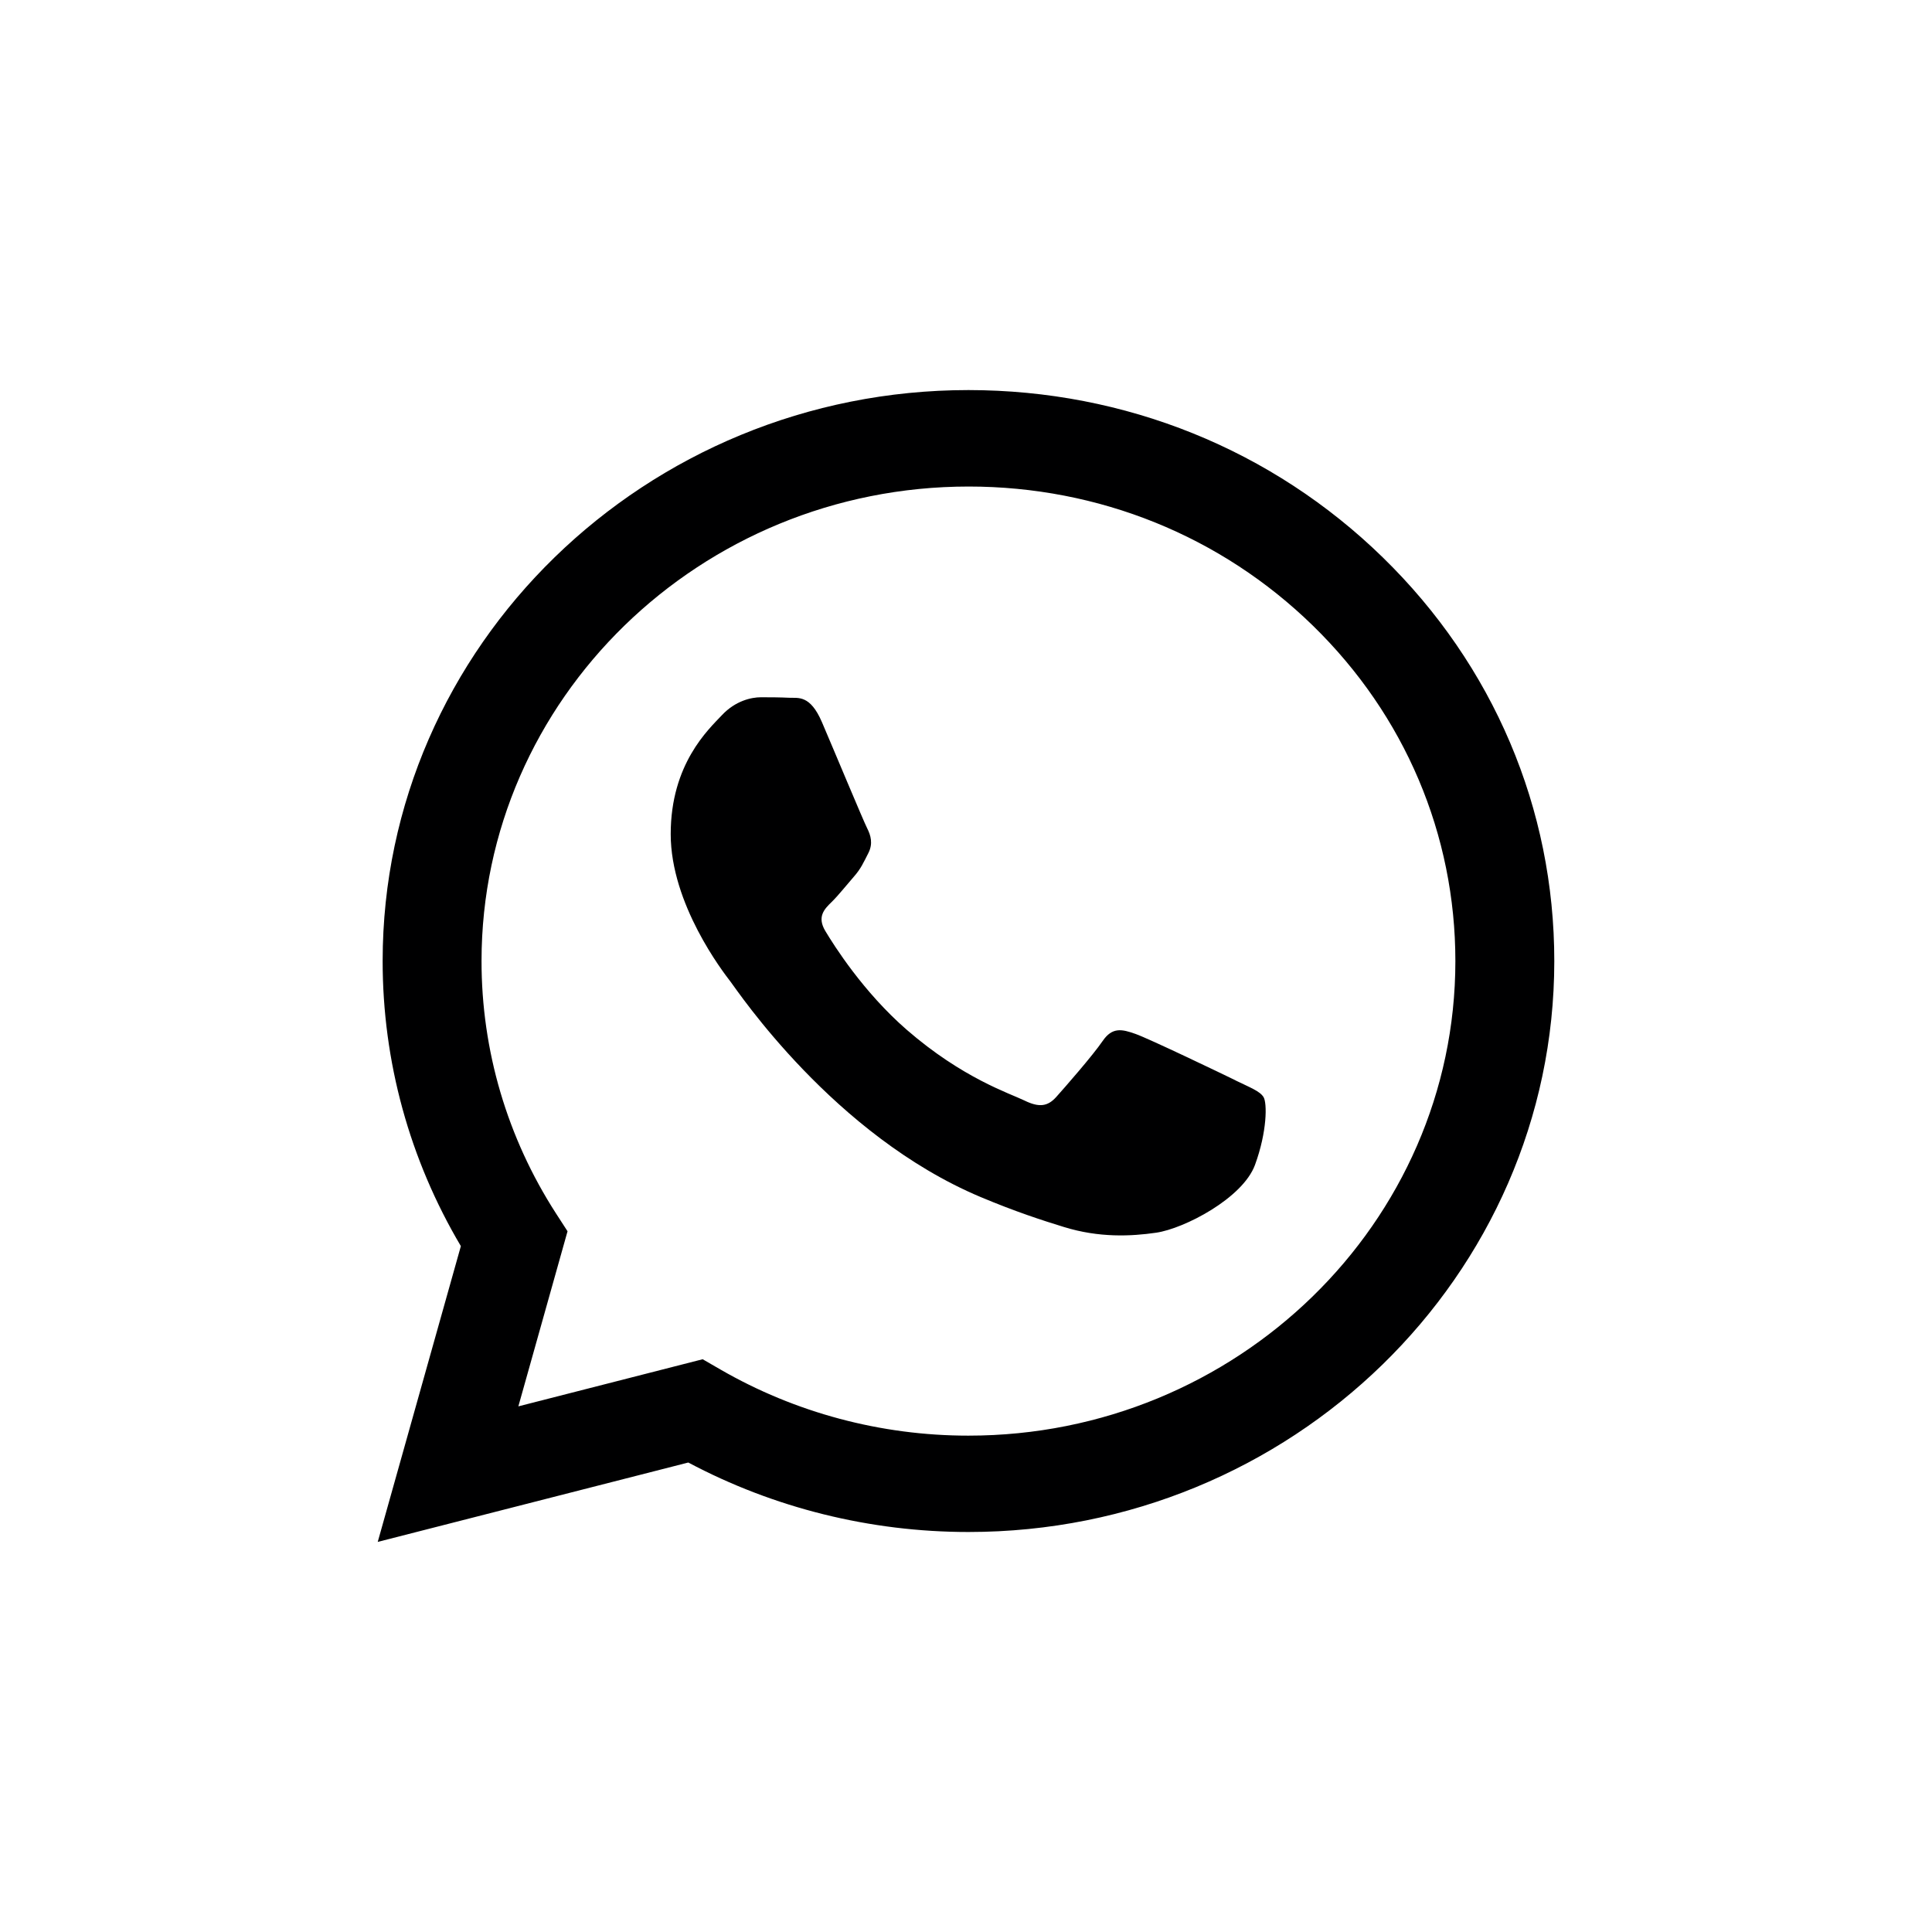
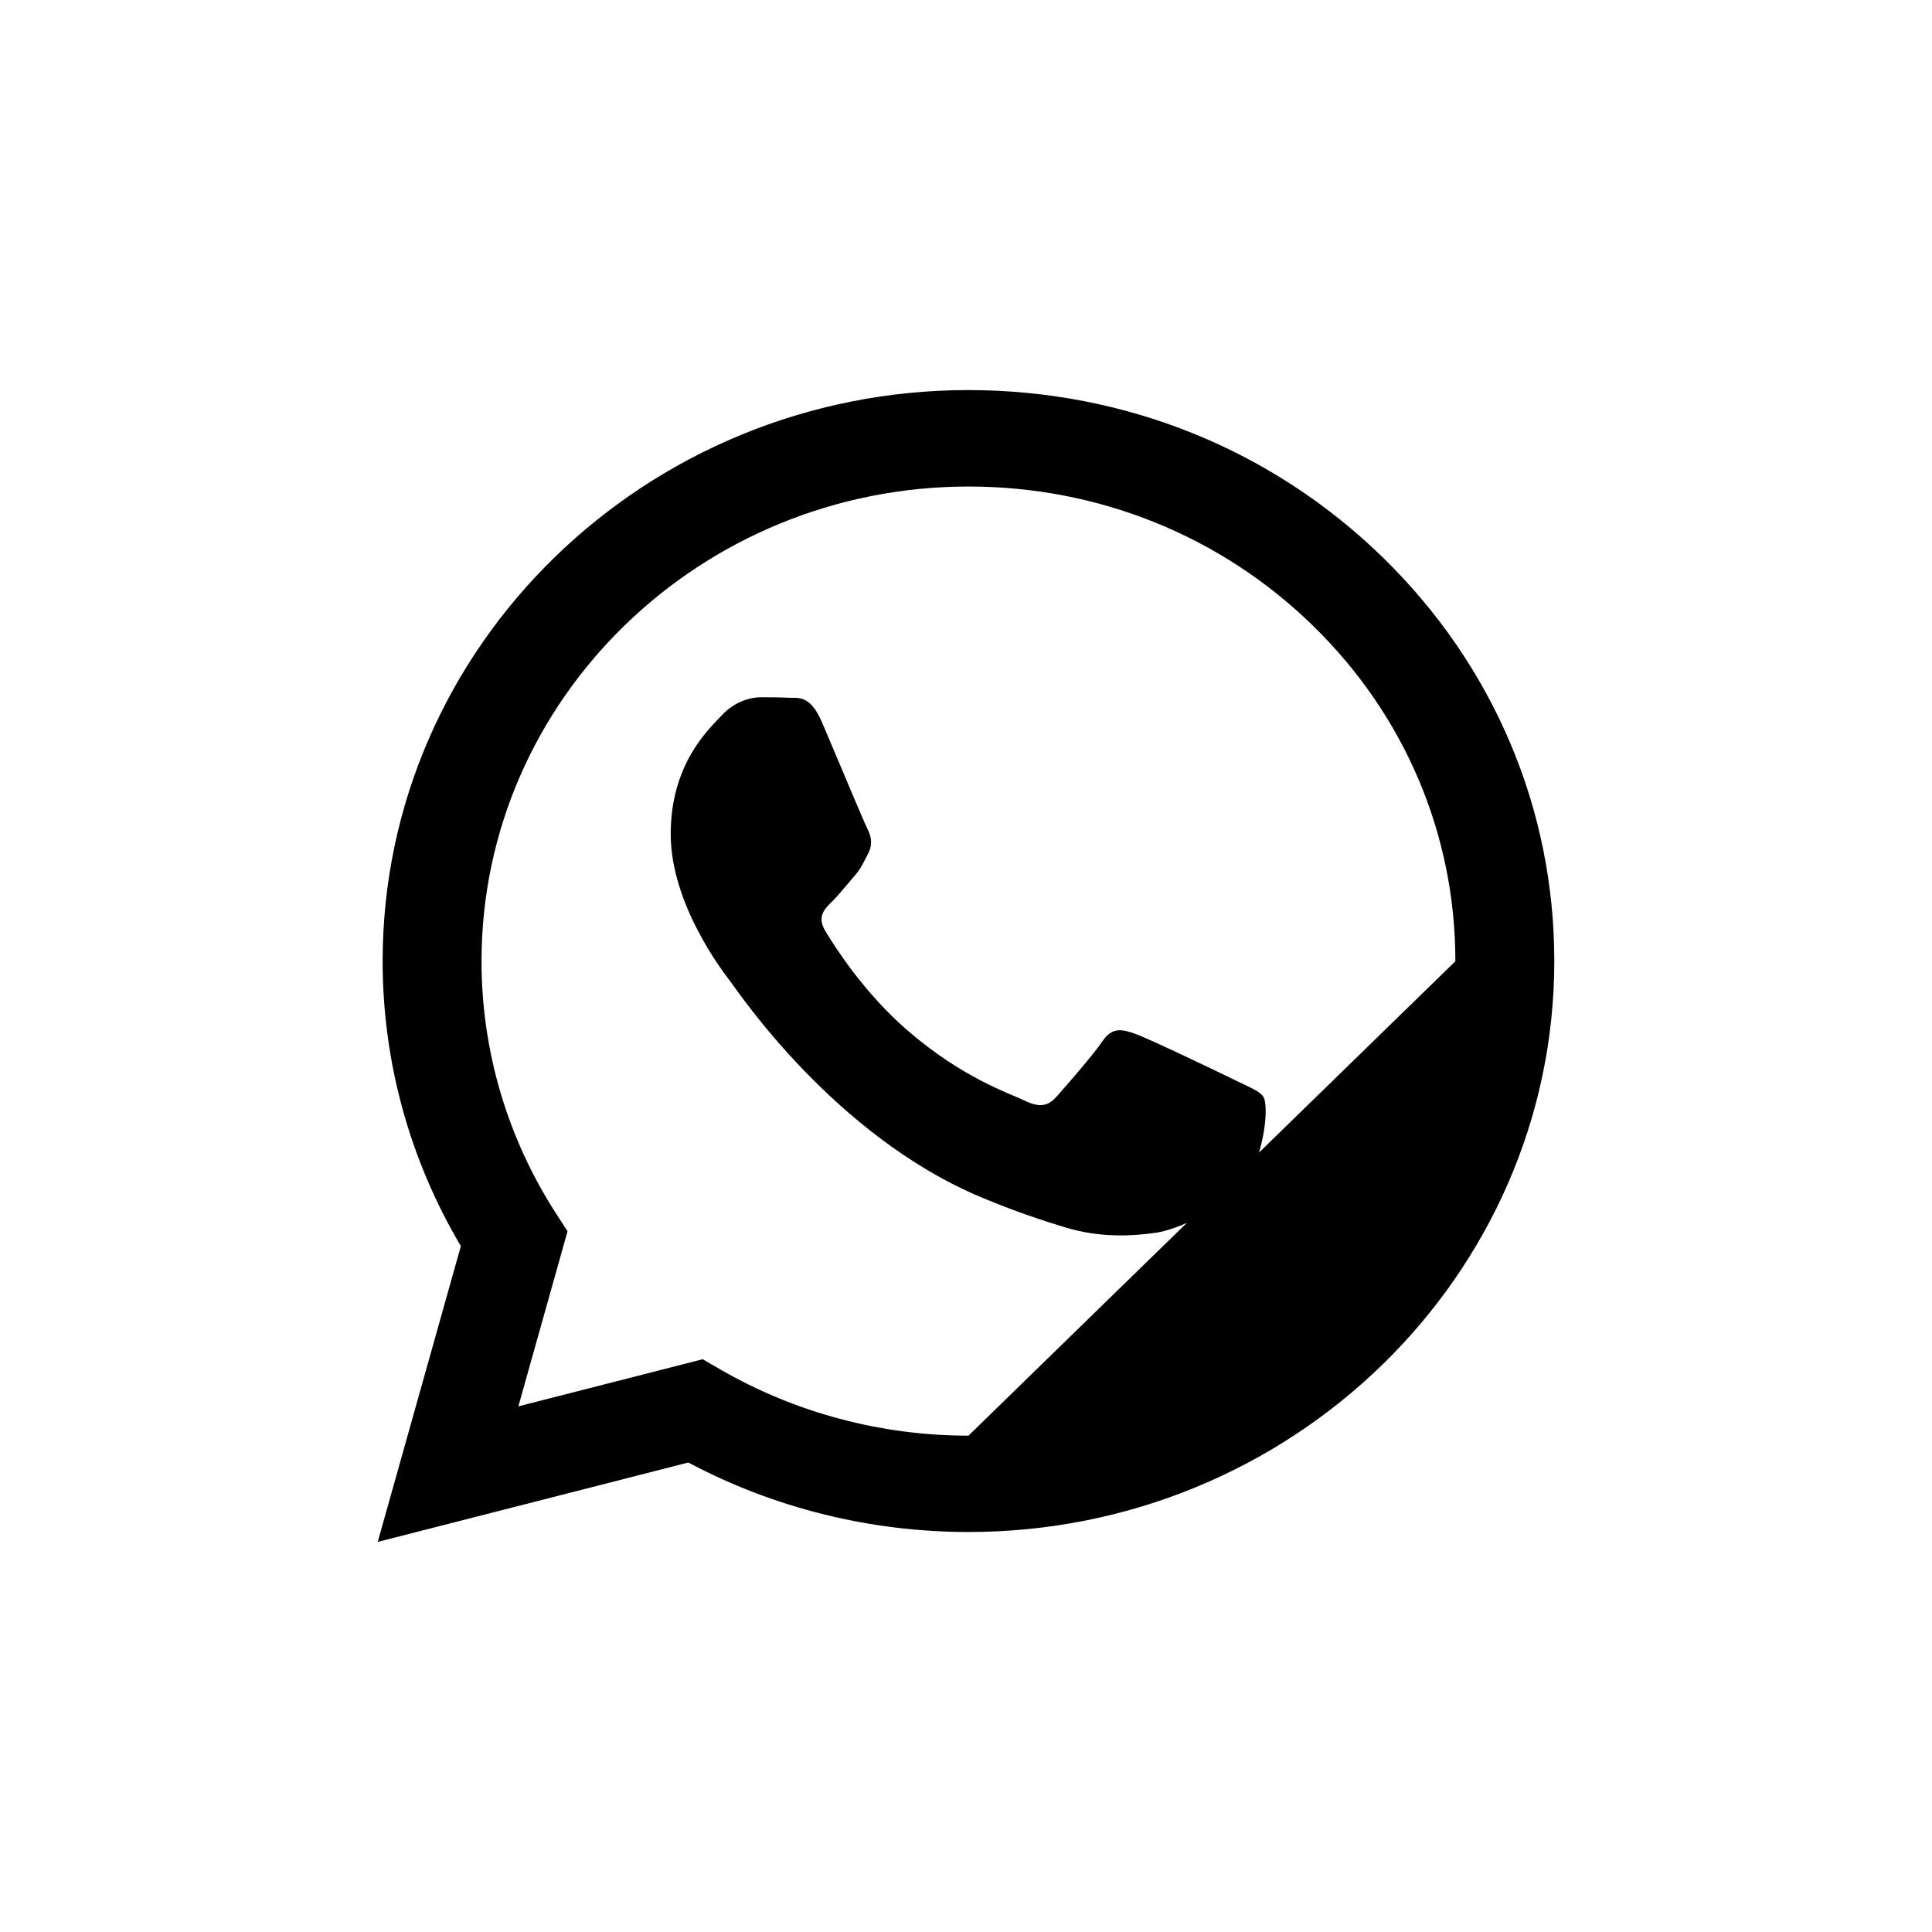
<svg xmlns="http://www.w3.org/2000/svg" width="70" height="70" viewBox="0 0 70 70" fill="none">
-   <path d="M44.766 39.143C44.236 38.884 41.629 37.633 41.142 37.461C40.655 37.289 40.302 37.202 39.949 37.72C39.596 38.238 38.578 39.402 38.269 39.746C37.96 40.09 37.65 40.134 37.12 39.875C36.589 39.616 34.881 39.071 32.854 37.312C31.277 35.941 30.213 34.25 29.903 33.732C29.593 33.214 29.87 32.934 30.135 32.678C30.373 32.445 30.666 32.074 30.93 31.772C31.196 31.471 31.284 31.255 31.461 30.911C31.639 30.565 31.549 30.264 31.417 30.005C31.284 29.746 30.225 27.202 29.782 26.169C29.351 25.161 28.914 25.298 28.589 25.281C28.28 25.266 27.927 25.263 27.573 25.263C27.219 25.263 26.645 25.392 26.158 25.91C25.67 26.428 24.301 27.678 24.301 30.221C24.301 32.763 26.201 35.221 26.467 35.566C26.733 35.911 30.208 41.129 35.526 43.369C36.792 43.901 37.78 44.221 38.55 44.457C39.82 44.85 40.977 44.796 41.891 44.663C42.91 44.514 45.028 43.413 45.471 42.206C45.913 40.999 45.913 39.963 45.78 39.749C45.647 39.533 45.293 39.403 44.764 39.145L44.766 39.143ZM35.09 52.016H35.083C31.917 52.016 28.812 51.185 26.103 49.62L25.459 49.248L18.781 50.955L20.563 44.611L20.143 43.962C18.378 41.224 17.444 38.062 17.447 34.814C17.451 25.337 25.365 17.628 35.097 17.628C39.809 17.629 44.239 19.419 47.569 22.669C50.9 25.917 52.732 30.237 52.731 34.828C52.727 44.306 44.813 52.016 35.09 52.016ZM50.103 20.198C46.096 16.289 40.768 14.136 35.09 14.133C23.39 14.133 13.868 23.41 13.864 34.811C13.861 38.457 14.84 42.014 16.698 45.149L13.686 55.866L24.938 52.99C28.038 54.638 31.528 55.506 35.081 55.507H35.09C46.788 55.507 56.311 46.23 56.315 34.828C56.318 29.302 54.111 24.107 50.103 20.198Z" fill="#000001" />
+   <path d="M44.766 39.143C44.236 38.884 41.629 37.633 41.142 37.461C40.655 37.289 40.302 37.202 39.949 37.72C39.596 38.238 38.578 39.402 38.269 39.746C37.96 40.09 37.65 40.134 37.12 39.875C36.589 39.616 34.881 39.071 32.854 37.312C31.277 35.941 30.213 34.25 29.903 33.732C29.593 33.214 29.87 32.934 30.135 32.678C30.373 32.445 30.666 32.074 30.93 31.772C31.196 31.471 31.284 31.255 31.461 30.911C31.639 30.565 31.549 30.264 31.417 30.005C31.284 29.746 30.225 27.202 29.782 26.169C29.351 25.161 28.914 25.298 28.589 25.281C28.28 25.266 27.927 25.263 27.573 25.263C27.219 25.263 26.645 25.392 26.158 25.91C25.67 26.428 24.301 27.678 24.301 30.221C24.301 32.763 26.201 35.221 26.467 35.566C26.733 35.911 30.208 41.129 35.526 43.369C36.792 43.901 37.78 44.221 38.55 44.457C39.82 44.85 40.977 44.796 41.891 44.663C42.91 44.514 45.028 43.413 45.471 42.206C45.913 40.999 45.913 39.963 45.78 39.749C45.647 39.533 45.293 39.403 44.764 39.145L44.766 39.143ZM35.09 52.016H35.083C31.917 52.016 28.812 51.185 26.103 49.62L25.459 49.248L18.781 50.955L20.563 44.611L20.143 43.962C18.378 41.224 17.444 38.062 17.447 34.814C17.451 25.337 25.365 17.628 35.097 17.628C39.809 17.629 44.239 19.419 47.569 22.669C50.9 25.917 52.732 30.237 52.731 34.828ZM50.103 20.198C46.096 16.289 40.768 14.136 35.09 14.133C23.39 14.133 13.868 23.41 13.864 34.811C13.861 38.457 14.84 42.014 16.698 45.149L13.686 55.866L24.938 52.99C28.038 54.638 31.528 55.506 35.081 55.507H35.09C46.788 55.507 56.311 46.23 56.315 34.828C56.318 29.302 54.111 24.107 50.103 20.198Z" fill="#000001" />
</svg>